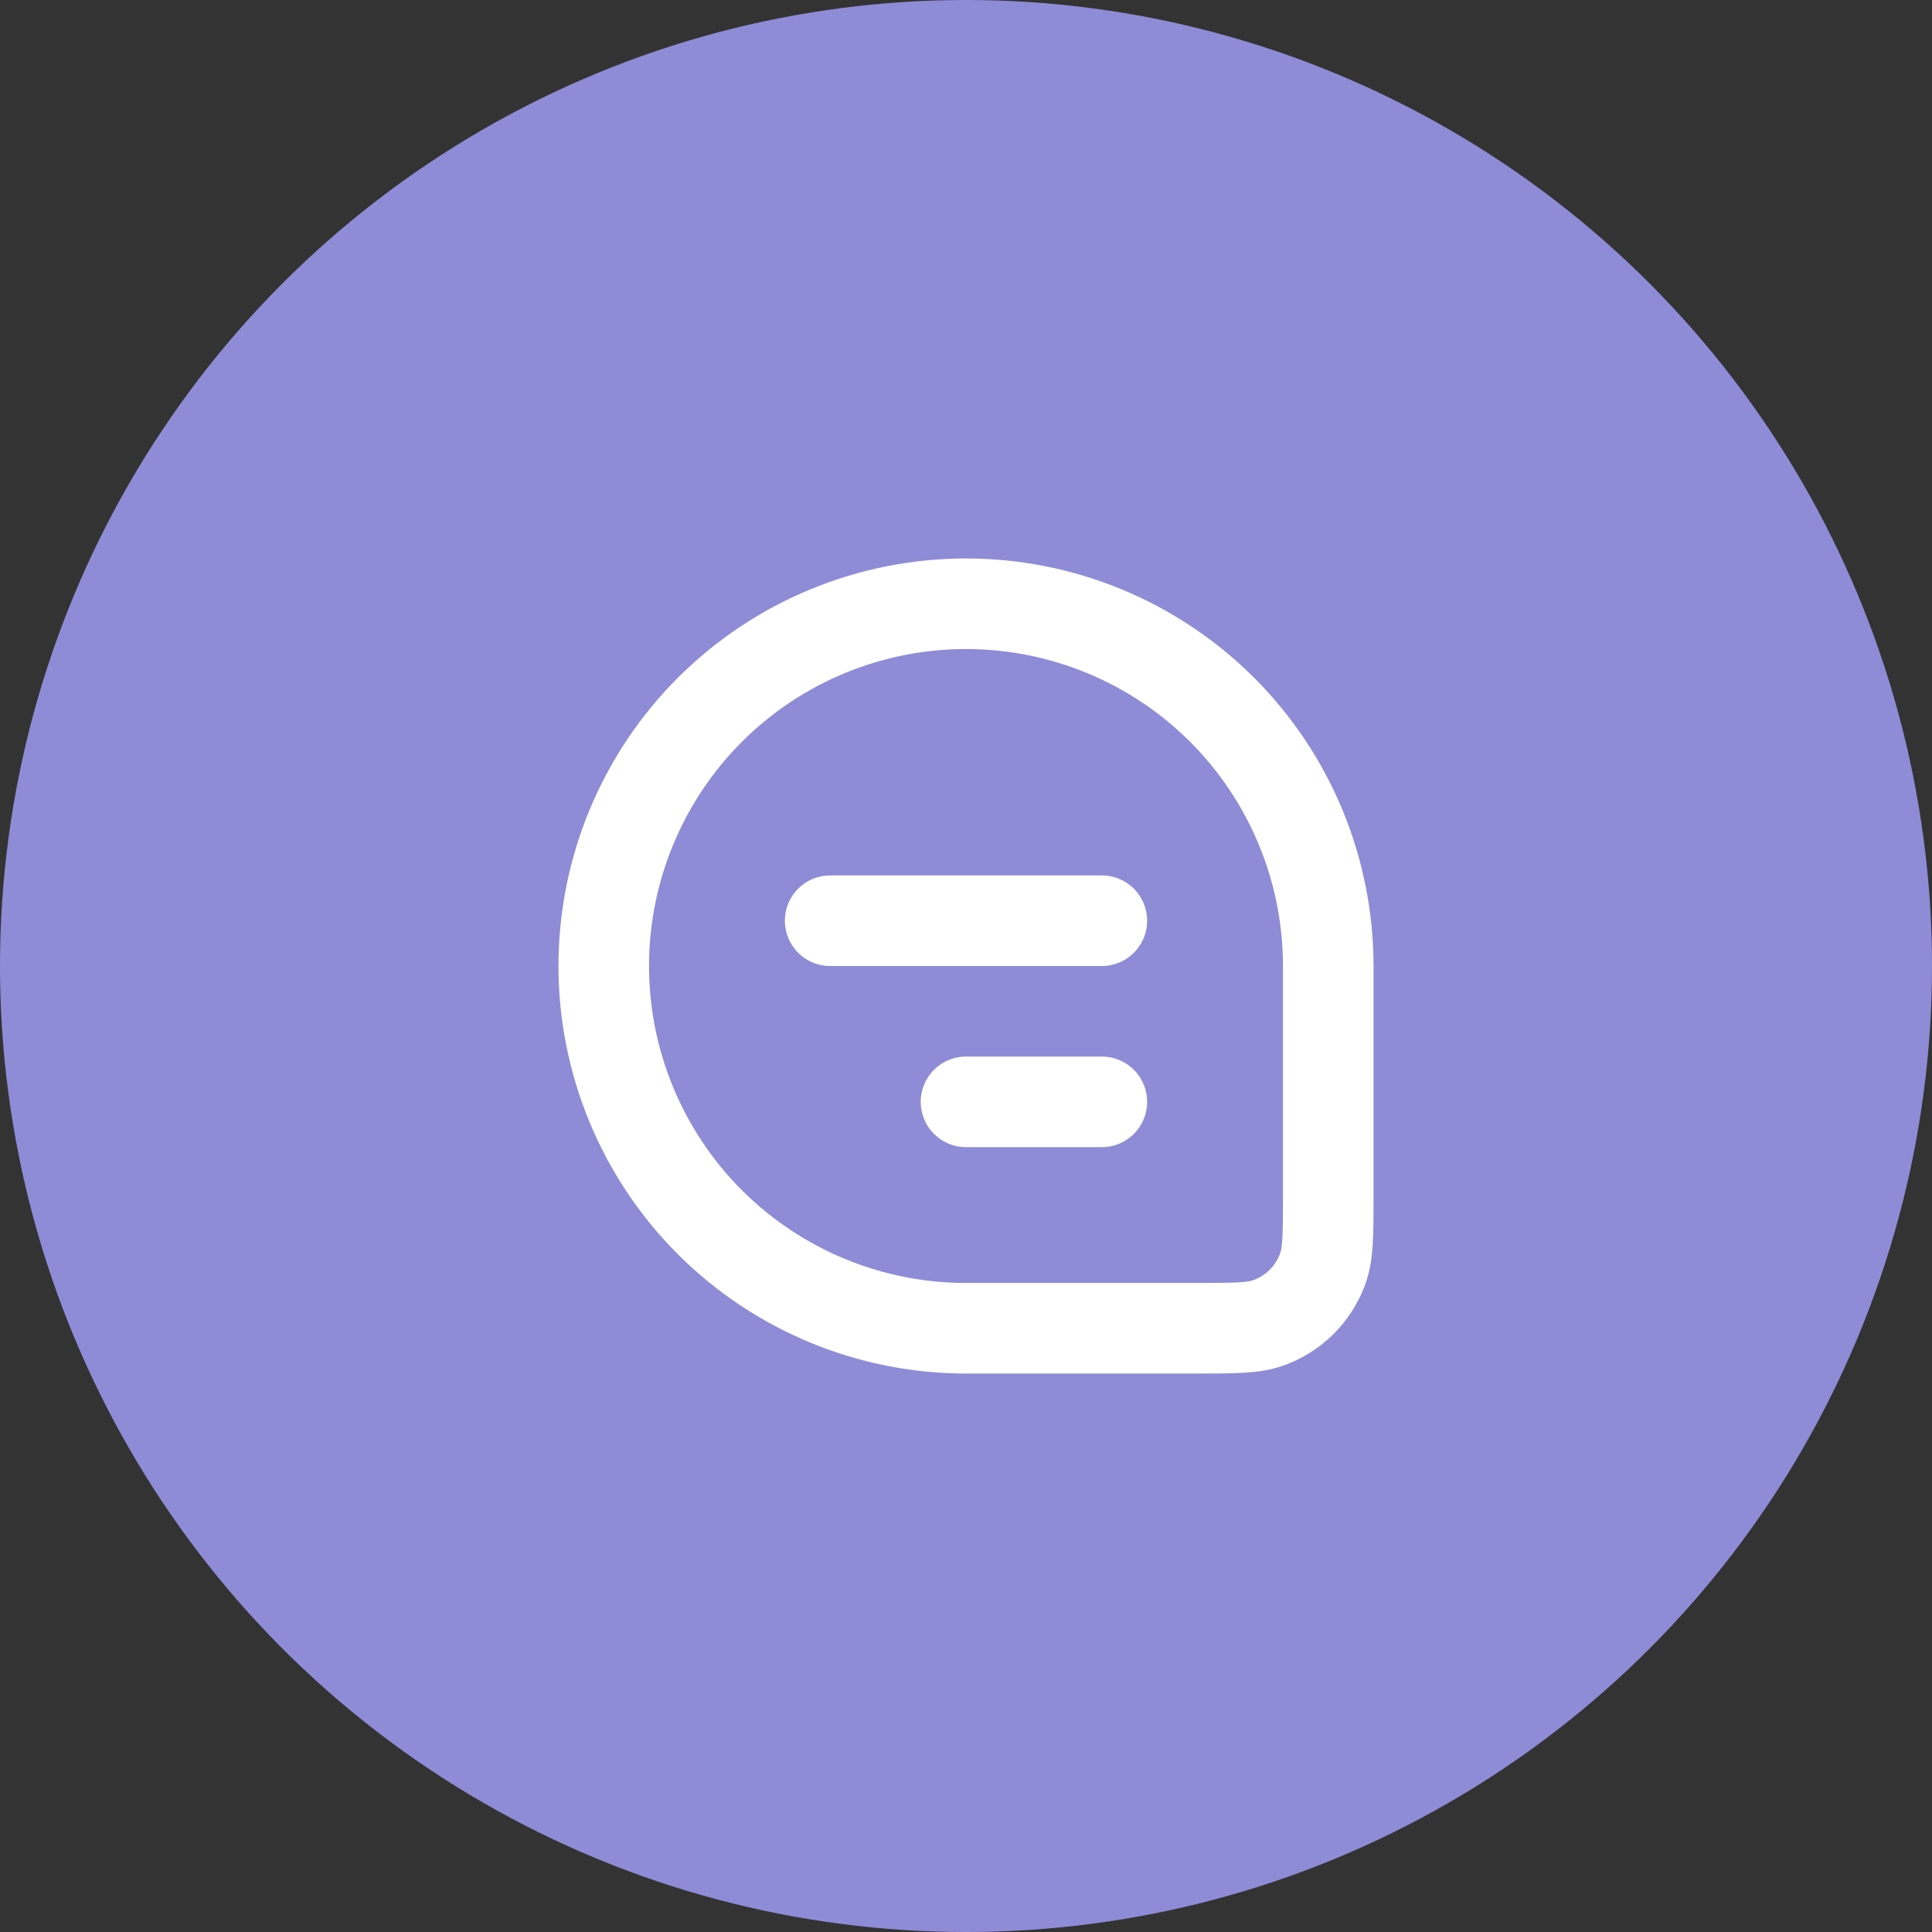
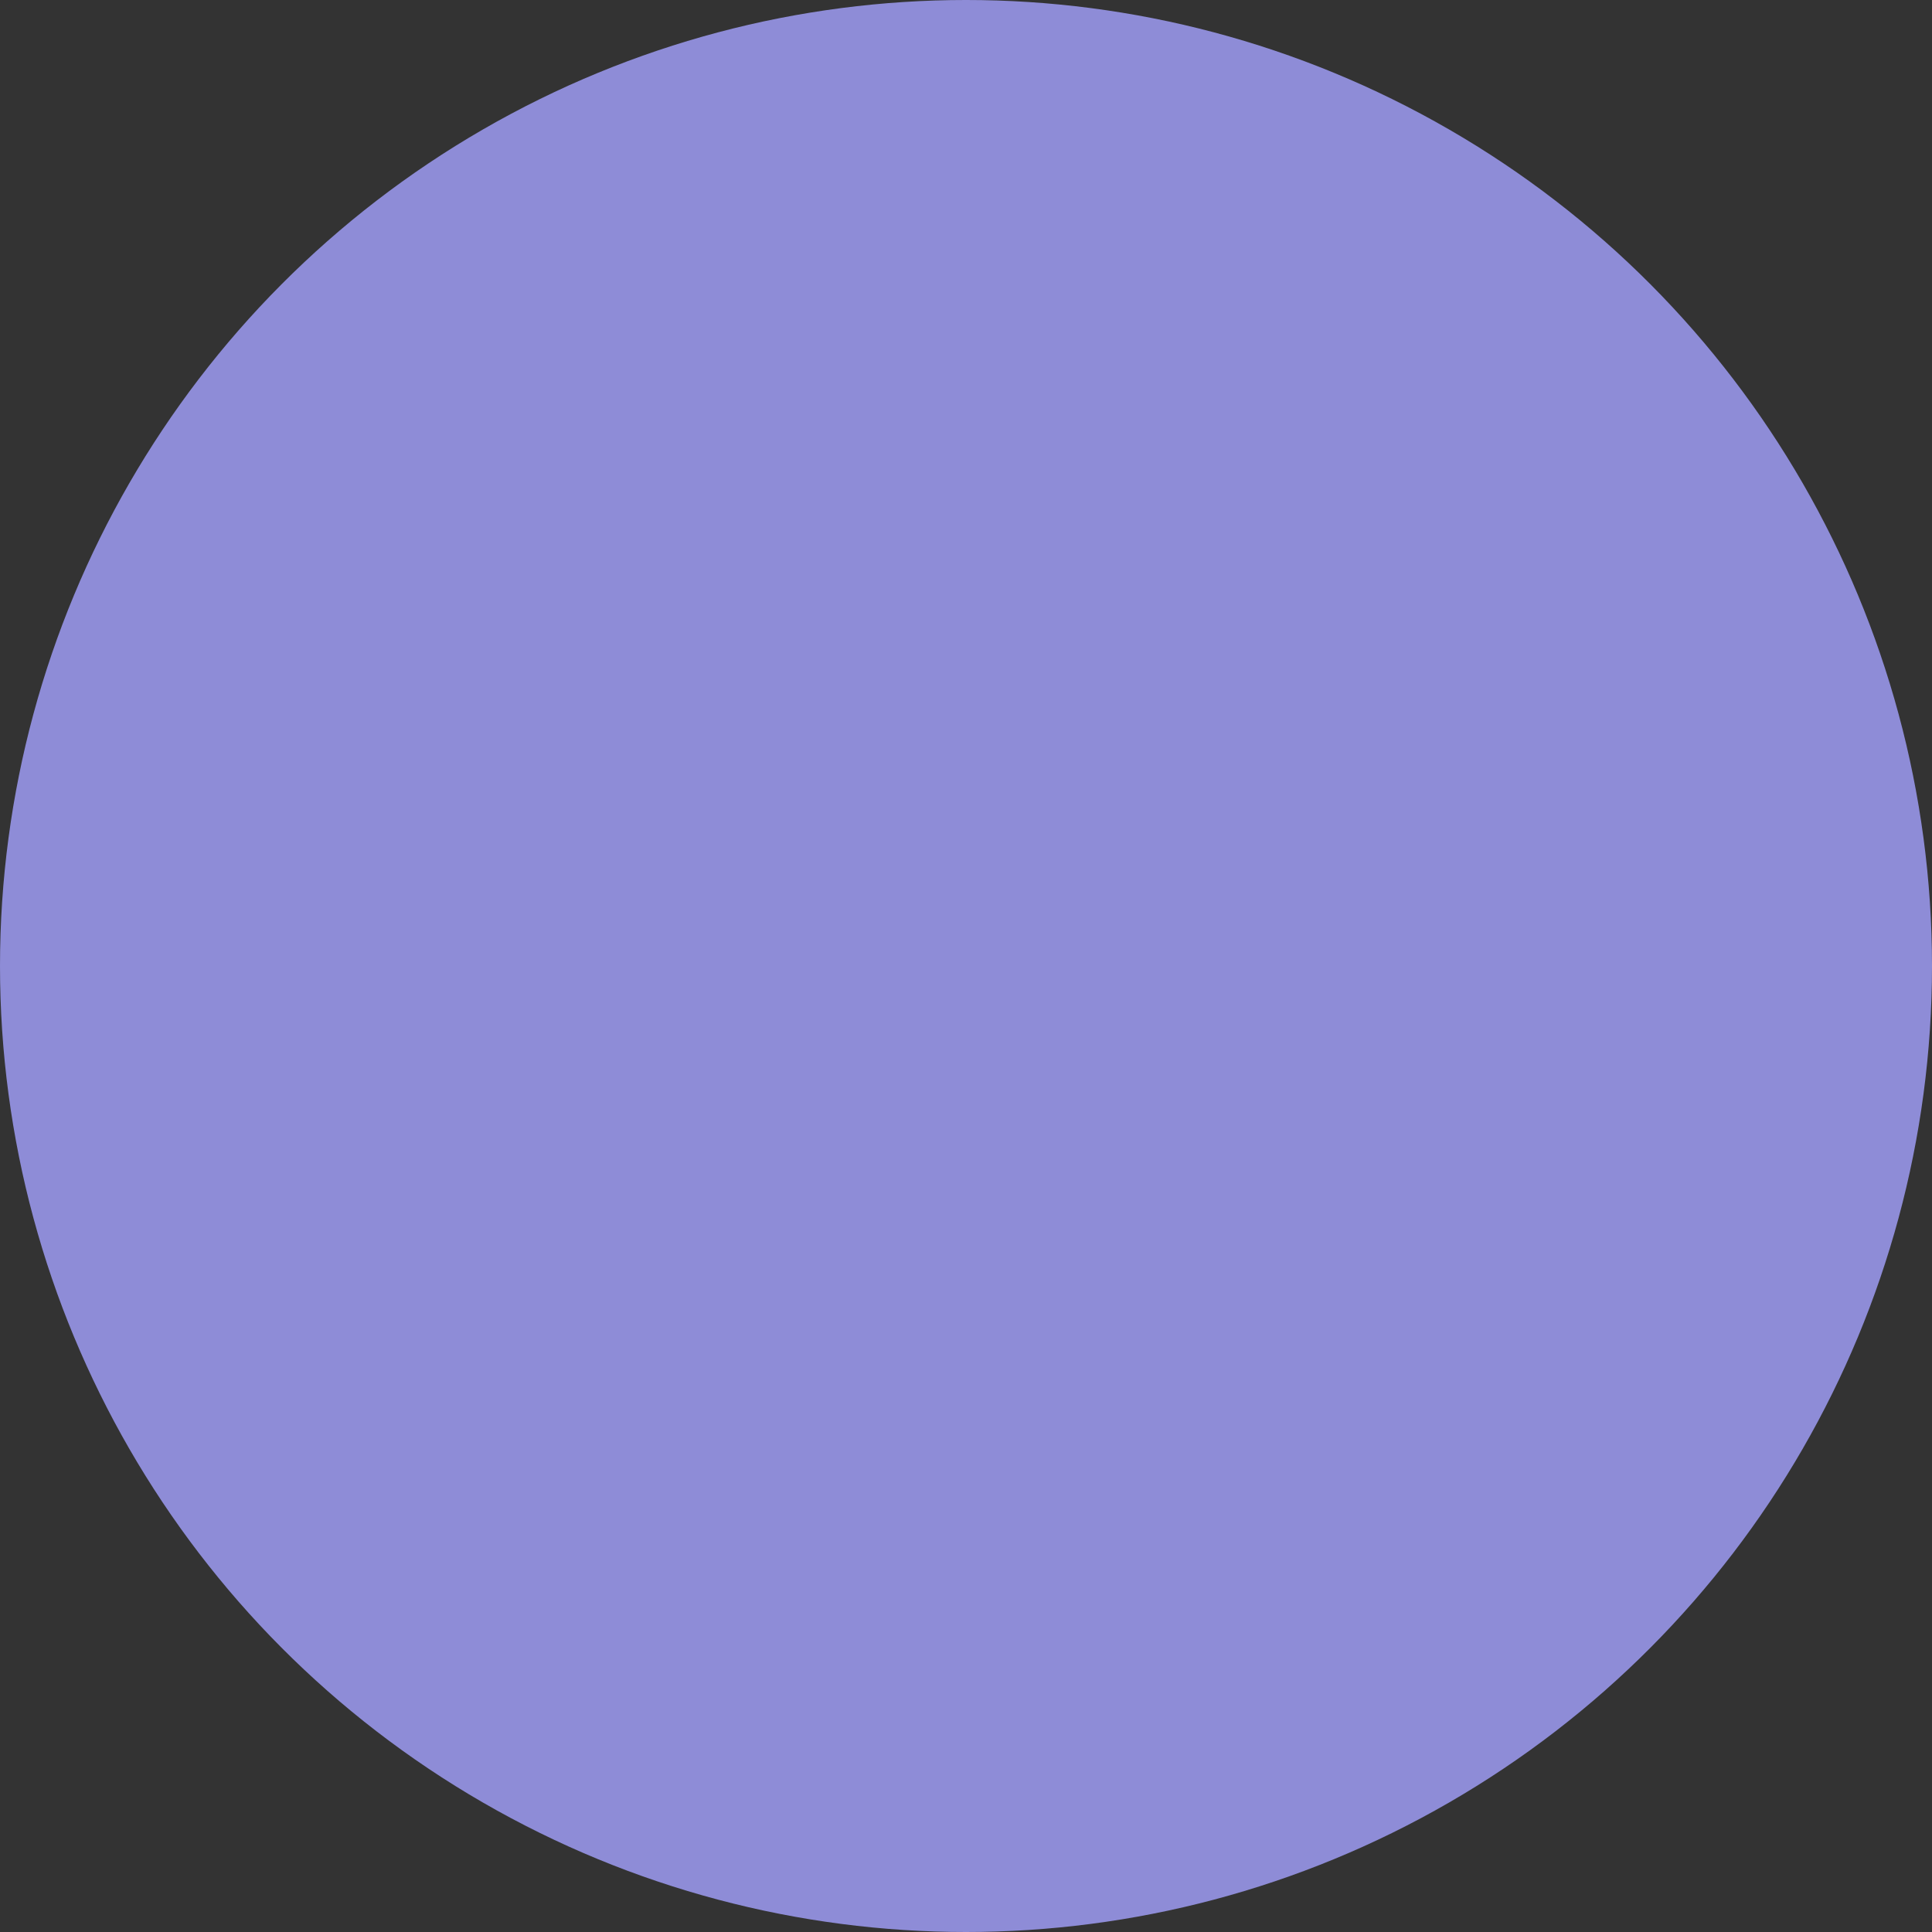
<svg xmlns="http://www.w3.org/2000/svg" width="32" height="32" viewBox="0 0 32 32" fill="none">
  <rect x="0" y="0" width="32" height="32" fill="#333333" stroke="none" />
  <circle cx="16" cy="16" r="16" fill="#8E8CD7" />
-   <path d="M10 16C10 14.409 10.632 12.883 11.757 11.757C12.883 10.632 14.409 10 16 10C17.591 10 19.117 10.632 20.243 11.757C21.368 12.883 22 14.409 22 16V19.817C22 20.453 22 20.77 21.905 21.024C21.83 21.226 21.713 21.409 21.561 21.561C21.409 21.713 21.226 21.83 21.024 21.905C20.77 22 20.453 22 19.817 22H16C14.409 22 12.883 21.368 11.757 20.243C10.632 19.117 10 17.591 10 16Z" stroke="white" stroke-width="1.5" />
-   <path d="M13.75 15.25H18.25M16 18.25H18.25" stroke="white" stroke-width="1.5" stroke-linecap="round" stroke-linejoin="round" />
</svg>